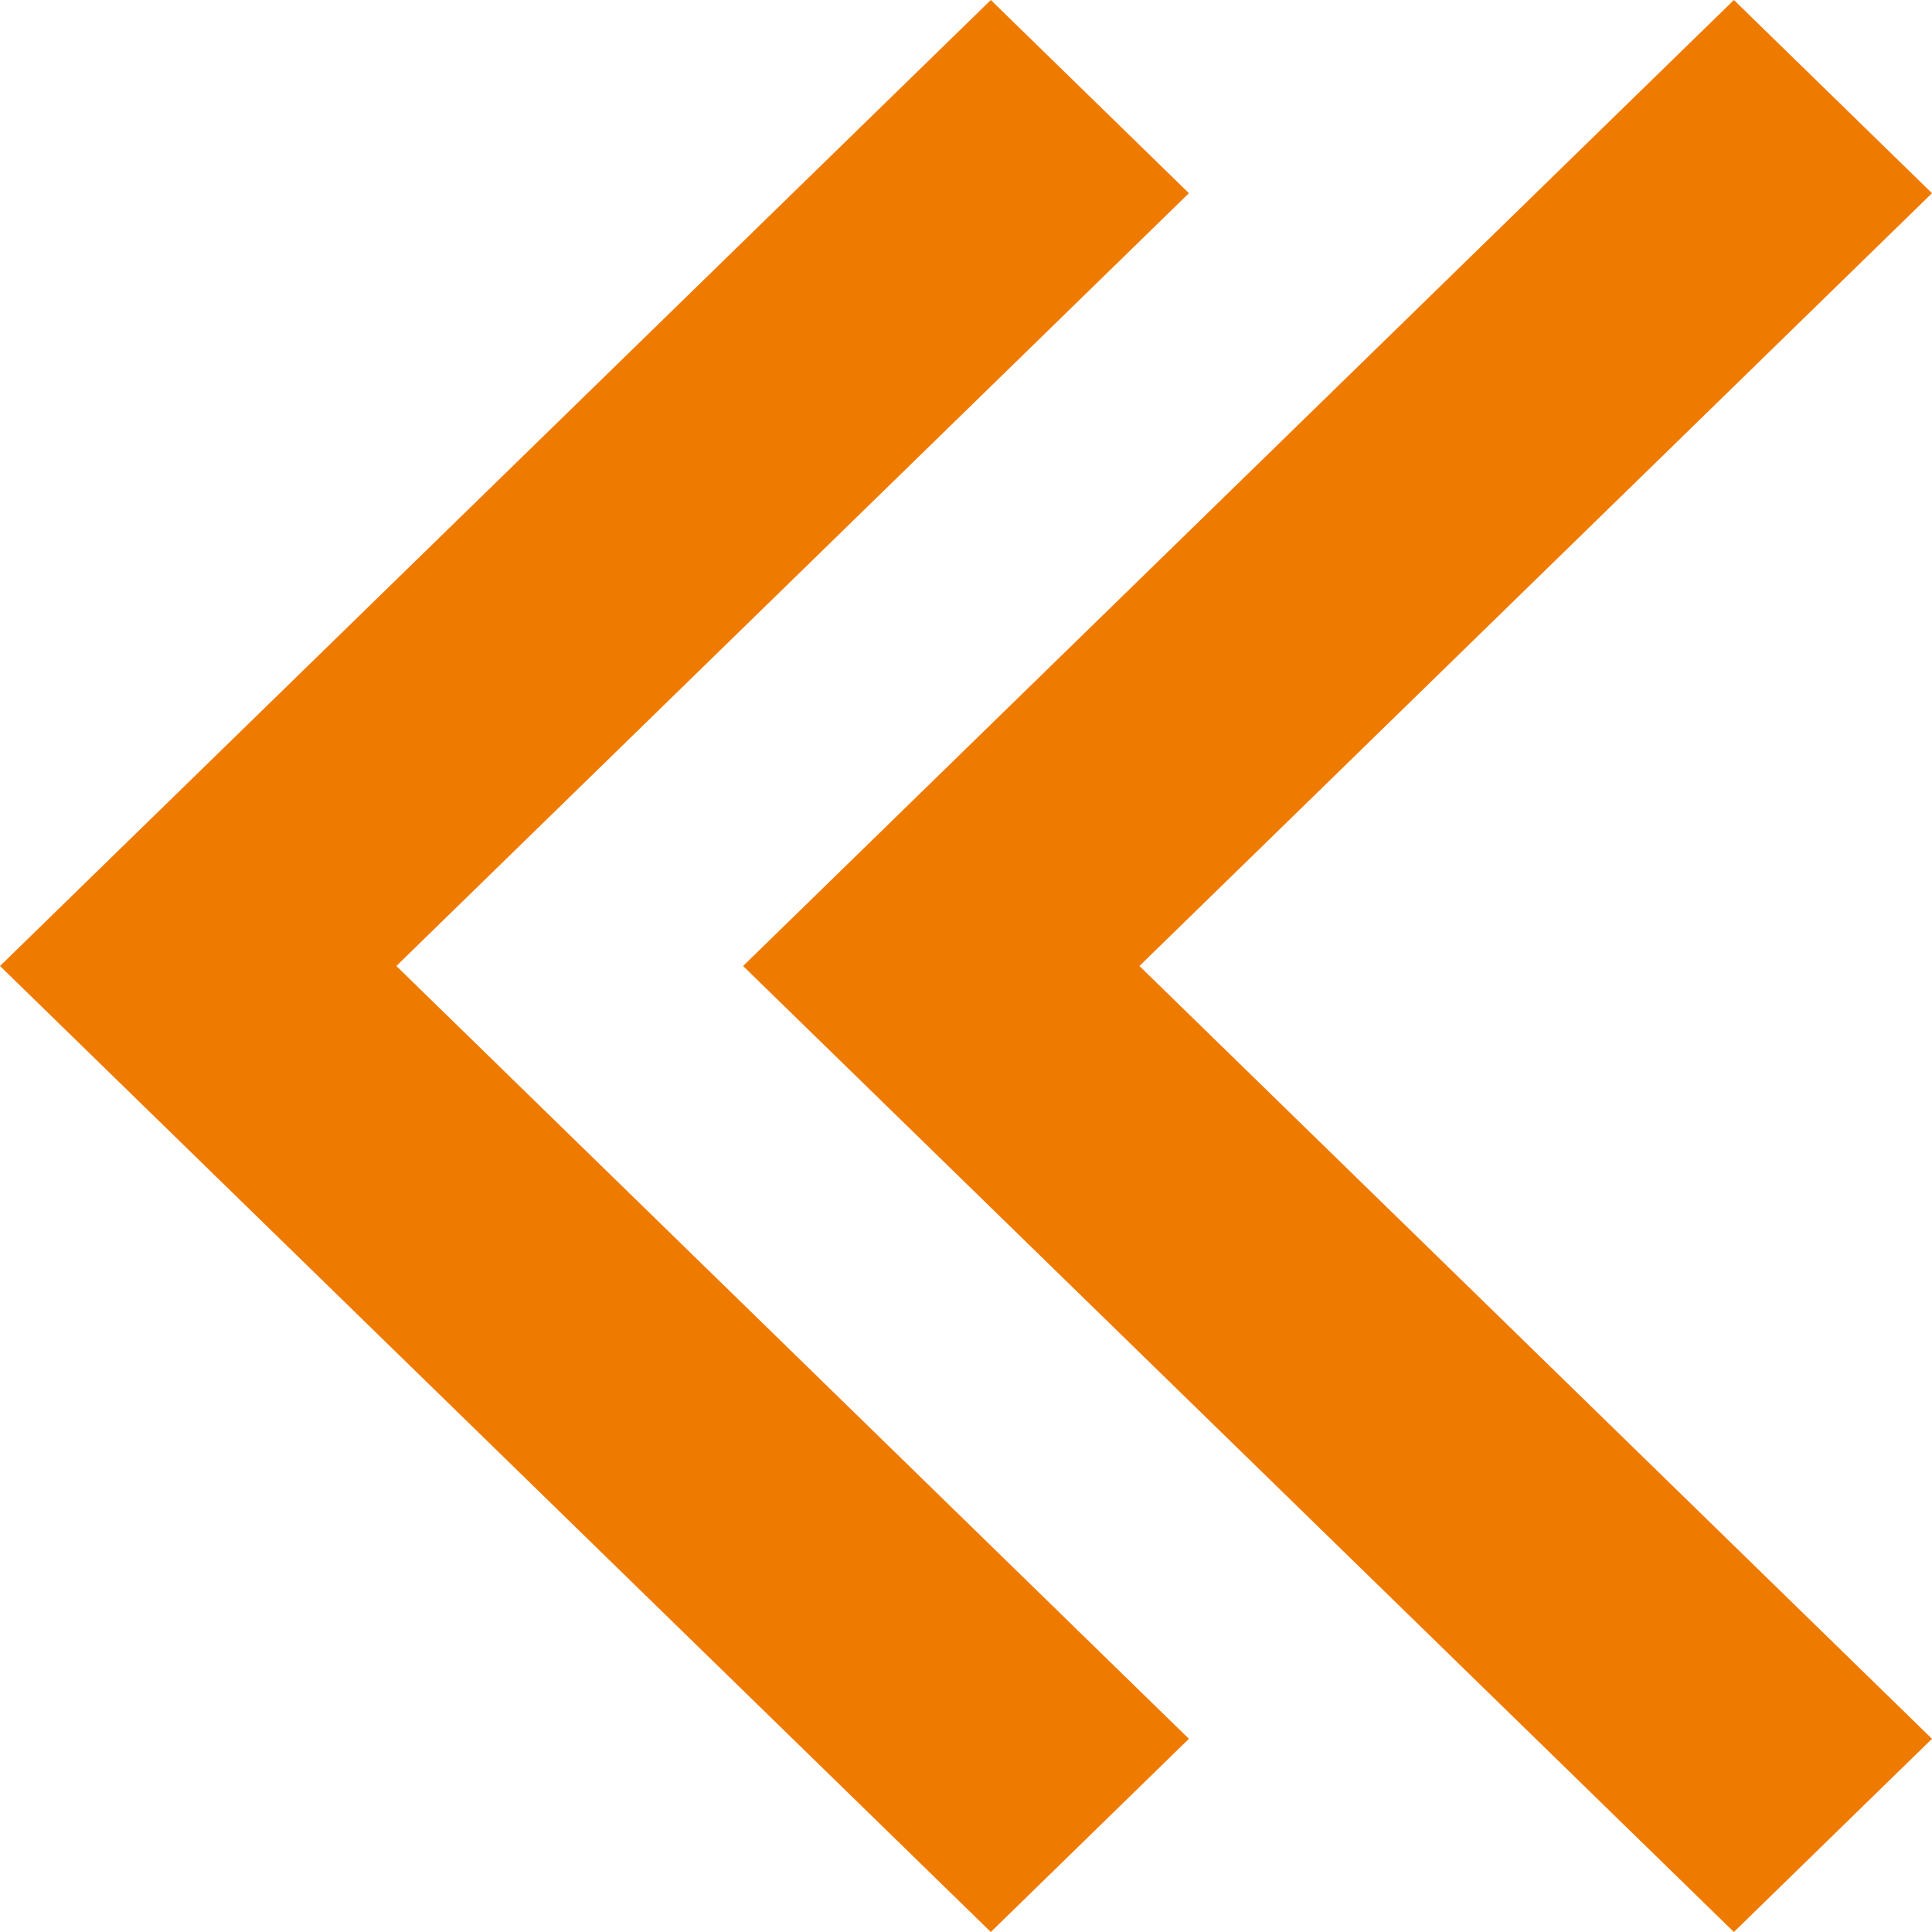
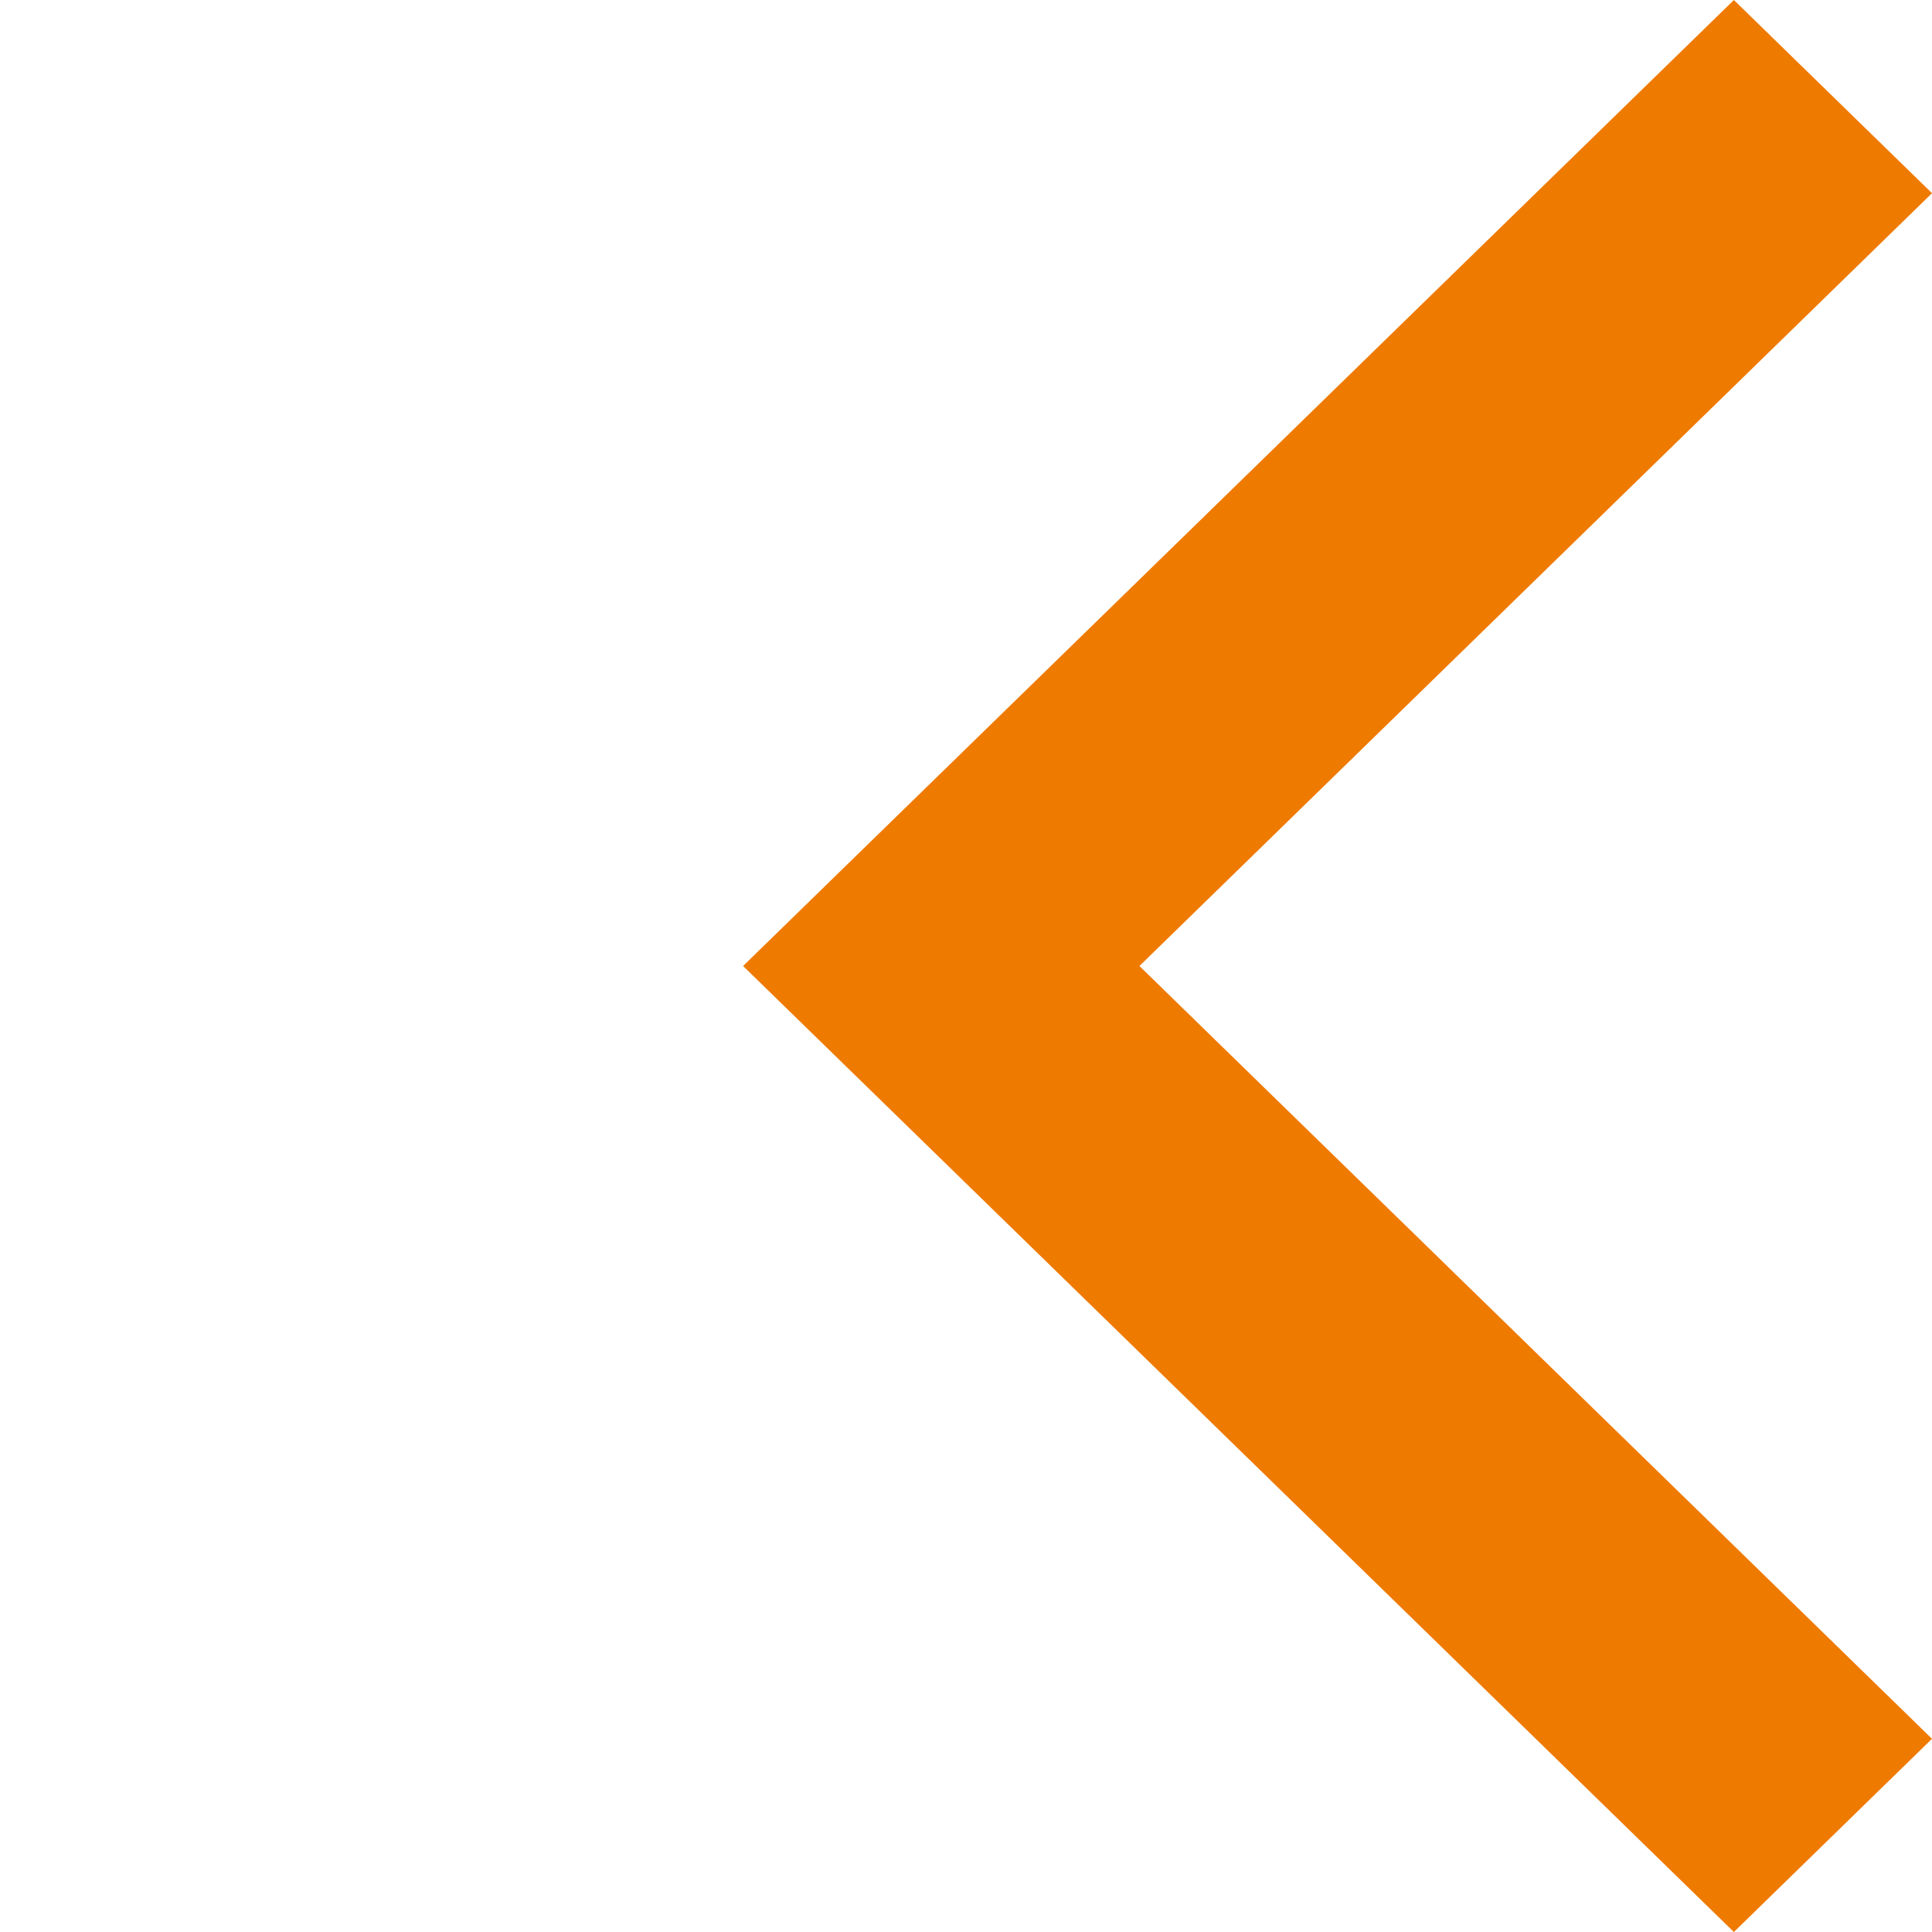
<svg xmlns="http://www.w3.org/2000/svg" width="13" height="13" viewBox="0 0 13 13" fill="none">
  <path fill-rule="evenodd" clip-rule="evenodd" d="M11.667 13L5 6.5L11.667 1.16564e-07L13 1.3L7.667 6.5L13 11.7L11.667 13Z" fill="#EF7A00" />
-   <path fill-rule="evenodd" clip-rule="evenodd" d="M6.667 13L-5.68248e-07 6.5L6.667 1.16564e-07L8 1.3L2.667 6.5L8 11.7L6.667 13Z" fill="#EF7A00" />
</svg>